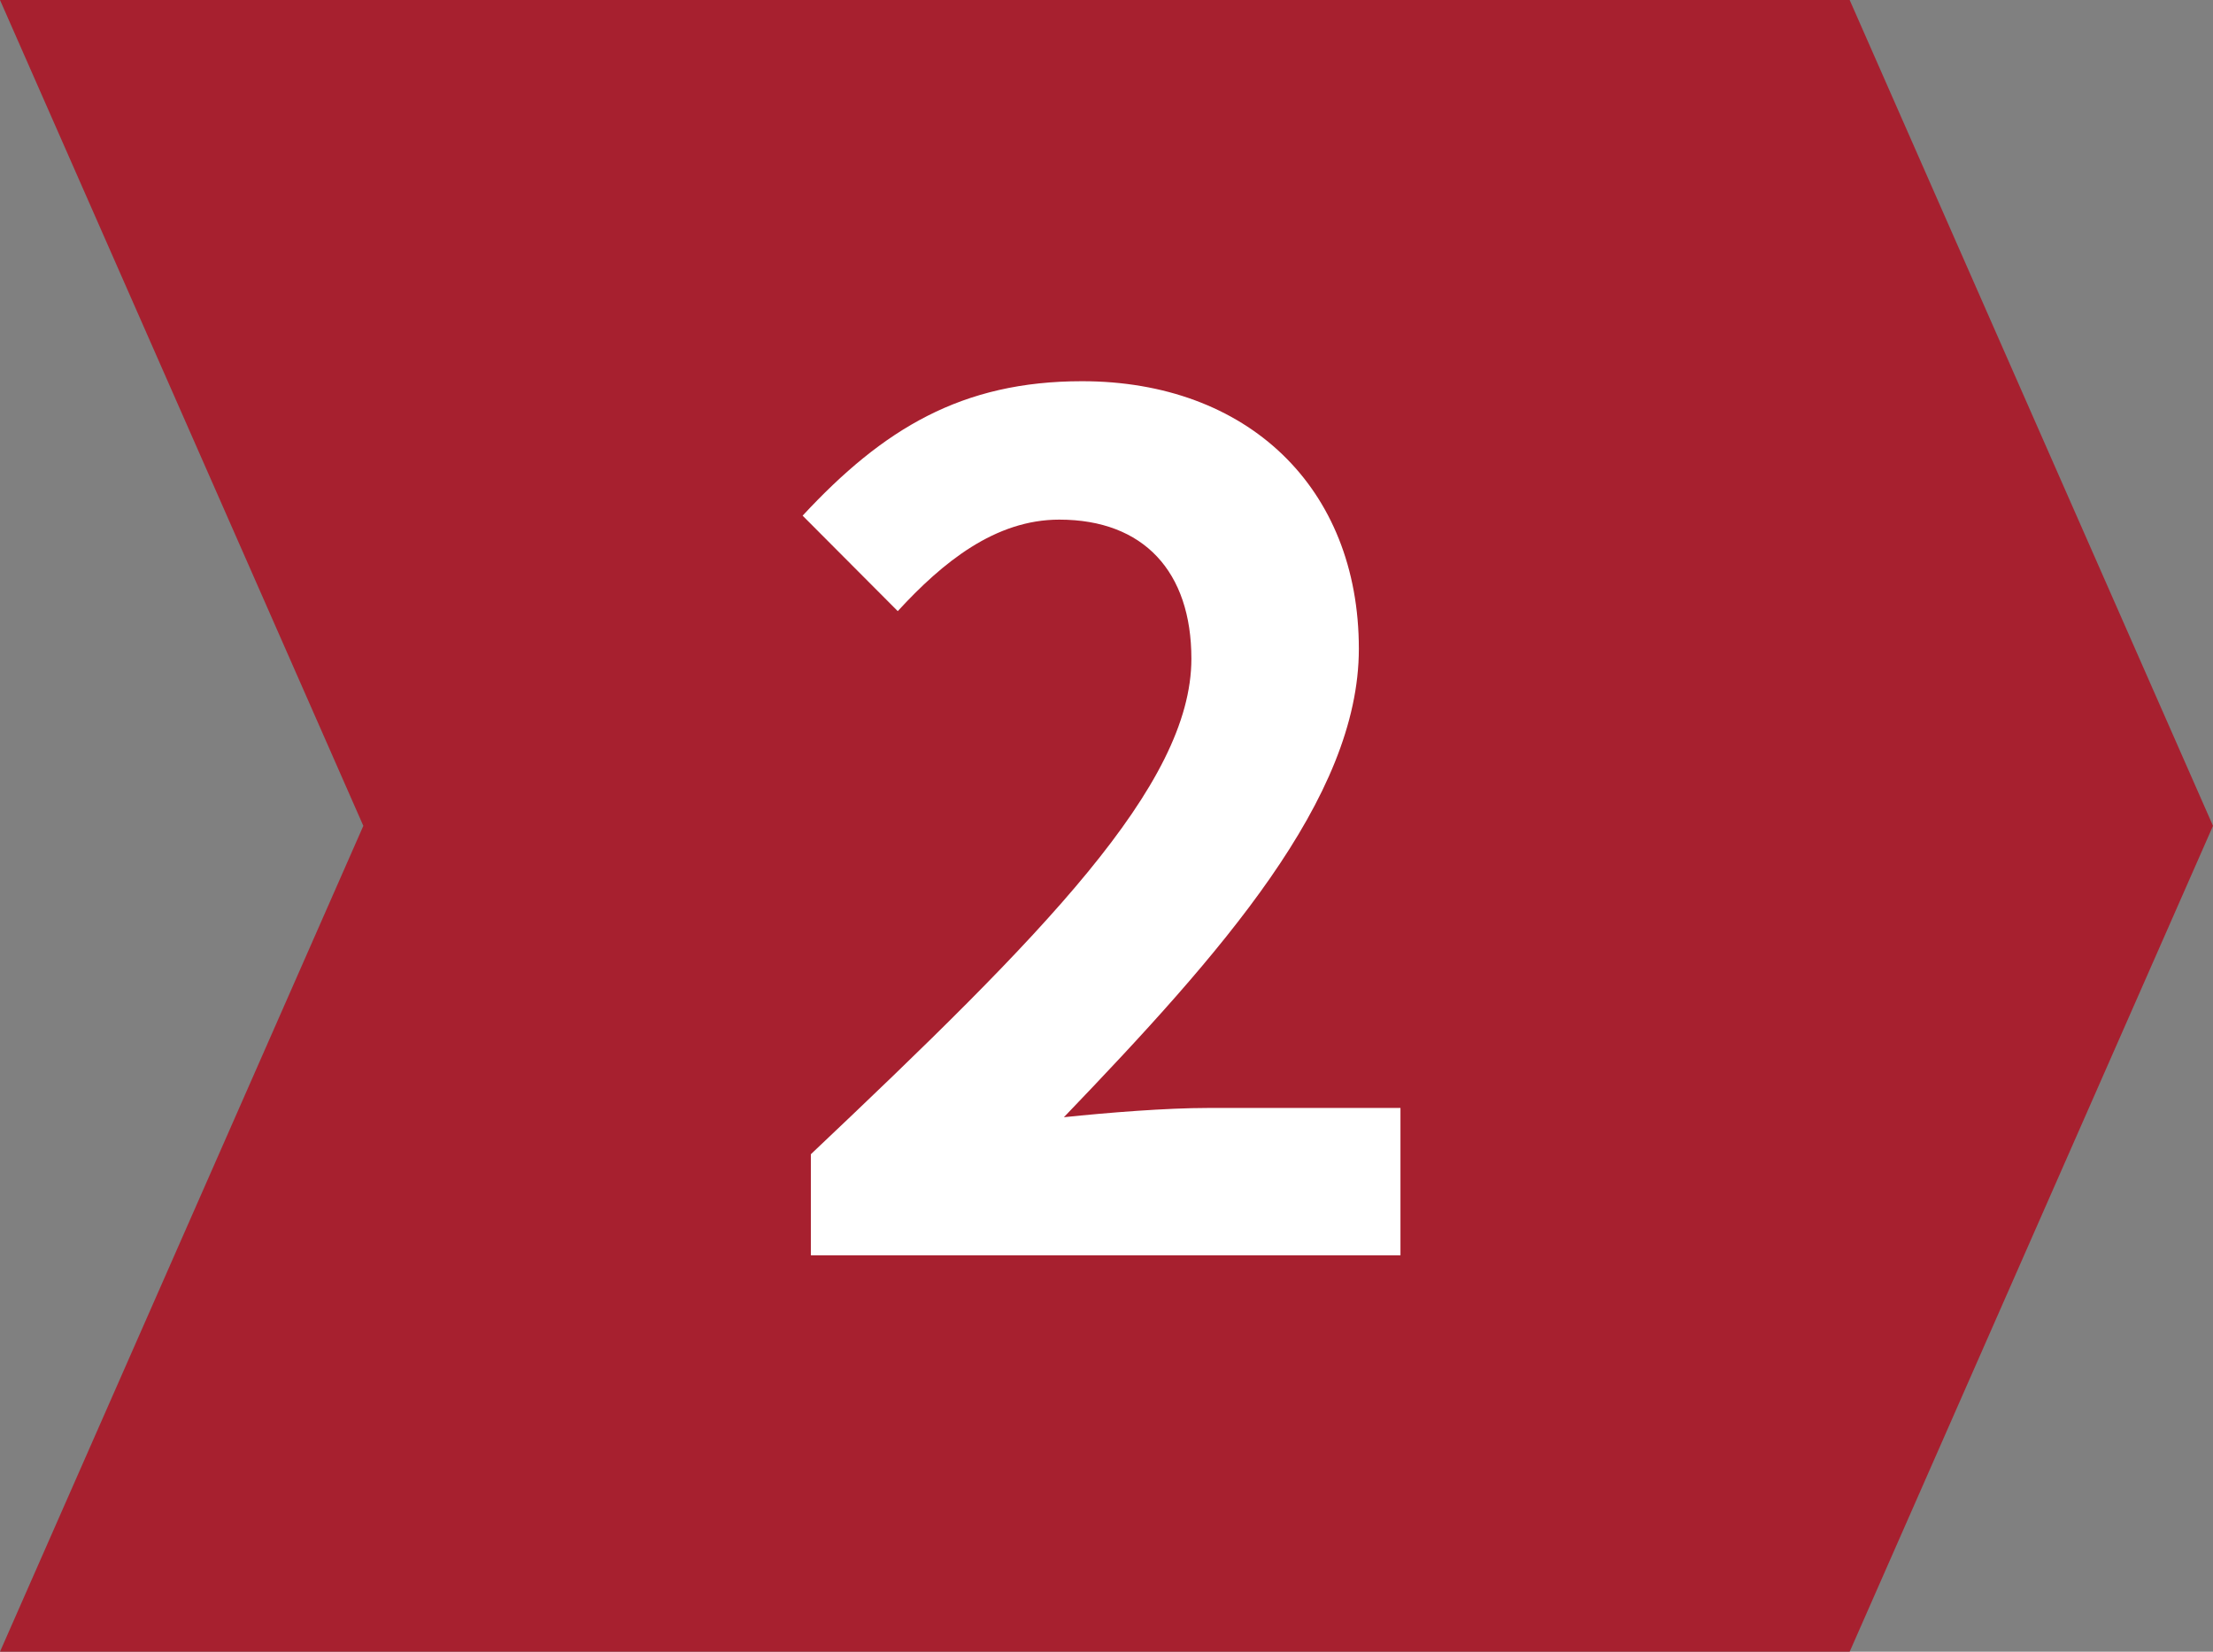
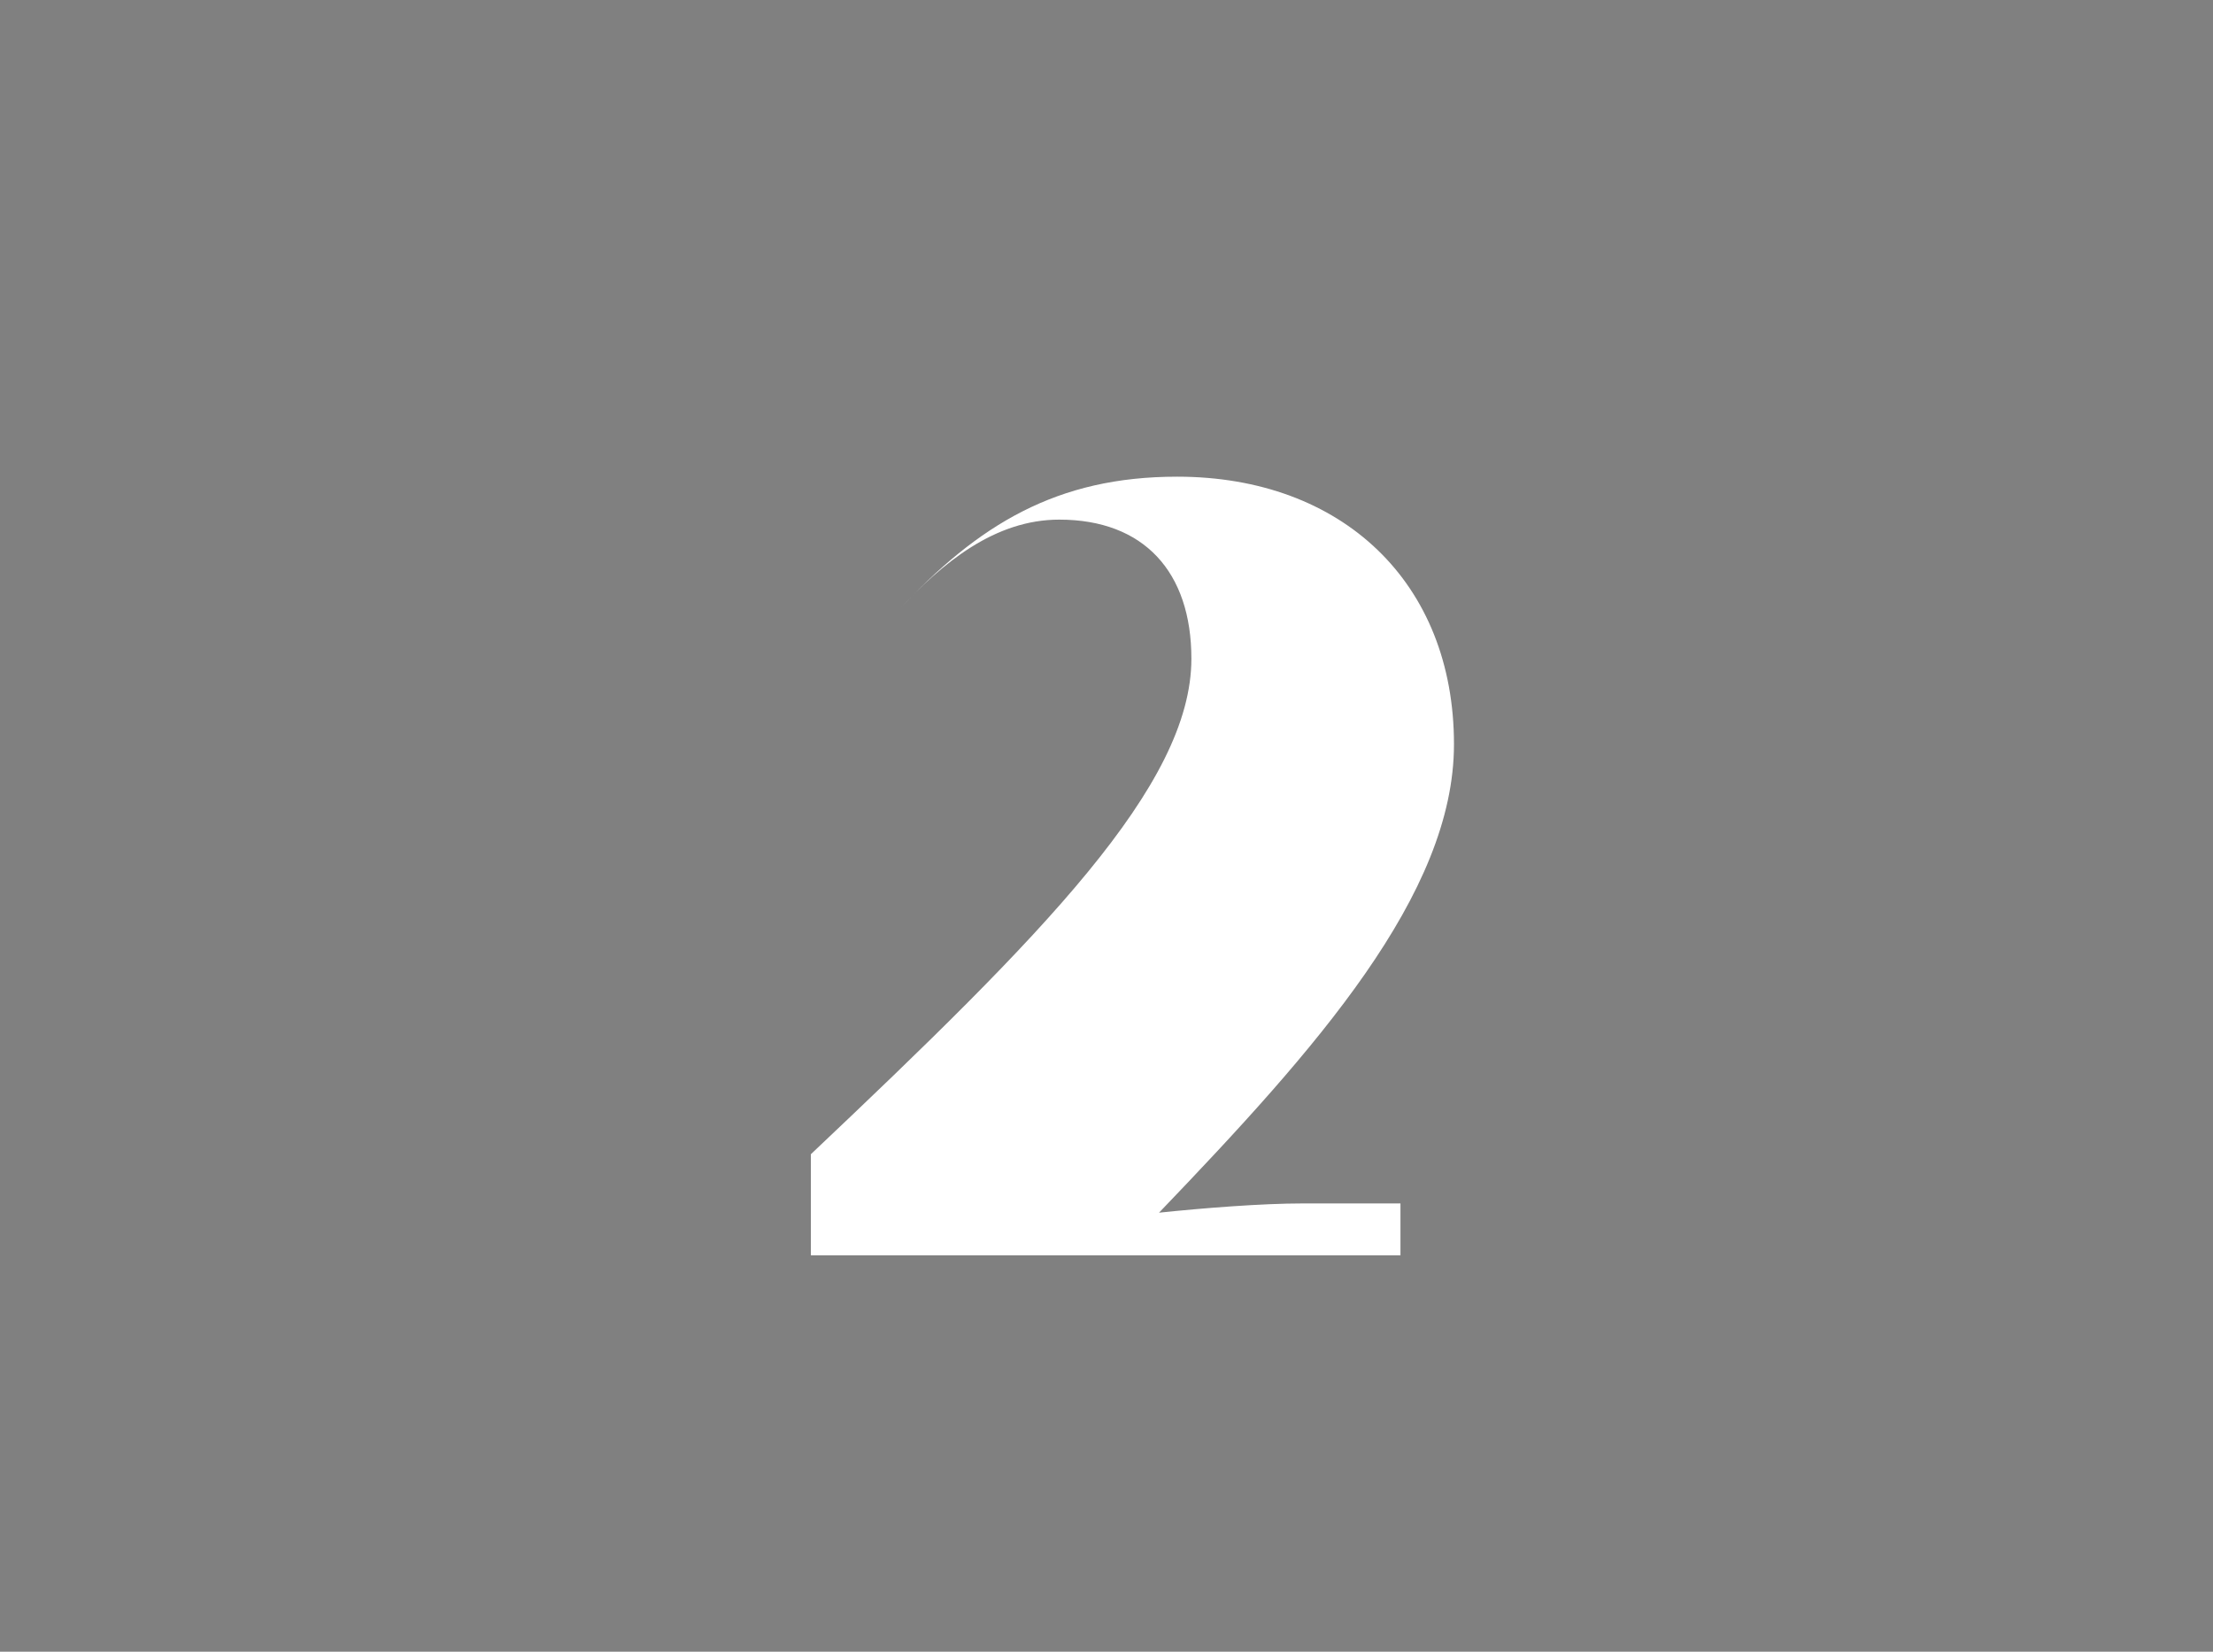
<svg xmlns="http://www.w3.org/2000/svg" id="Layer_1" data-name="Layer 1" viewBox="0 0 67 50" width="67px" height="50px">
  <rect x="0" y="0" width="67" height="50" fill="#808080" stroke="none" />
  <defs>
    <style>.cls-1{fill:#a7202f;}.cls-2{isolation:isolate;}.cls-3{fill:#fff;}</style>
  </defs>
-   <polygon class="cls-1" points="56 0 0 0 11 25 0 50 56 50 67 25 56 0" />
  <g id="_2" data-name=" 2" class="cls-2">
    <g class="cls-2">
-       <path class="cls-3" d="M24.55,34.94c7-6.62,11.52-11.16,11.52-15,0-2.63-1.44-4.21-4-4.21-1.94,0-3.53,1.29-4.89,2.77L24.3,15.61c2.44-2.63,4.82-4.07,8.46-4.07,5,0,8.38,3.21,8.38,8.1,0,4.54-4.17,9.22-8.93,14.18,1.34-.14,3.1-.28,4.36-.28H42.4V38H24.55Z" />
+       <path class="cls-3" d="M24.55,34.94c7-6.62,11.52-11.16,11.52-15,0-2.63-1.44-4.21-4-4.21-1.94,0-3.53,1.29-4.89,2.77c2.44-2.63,4.82-4.07,8.46-4.07,5,0,8.38,3.21,8.38,8.1,0,4.54-4.17,9.22-8.93,14.18,1.34-.14,3.1-.28,4.36-.28H42.4V38H24.55Z" />
    </g>
  </g>
</svg>